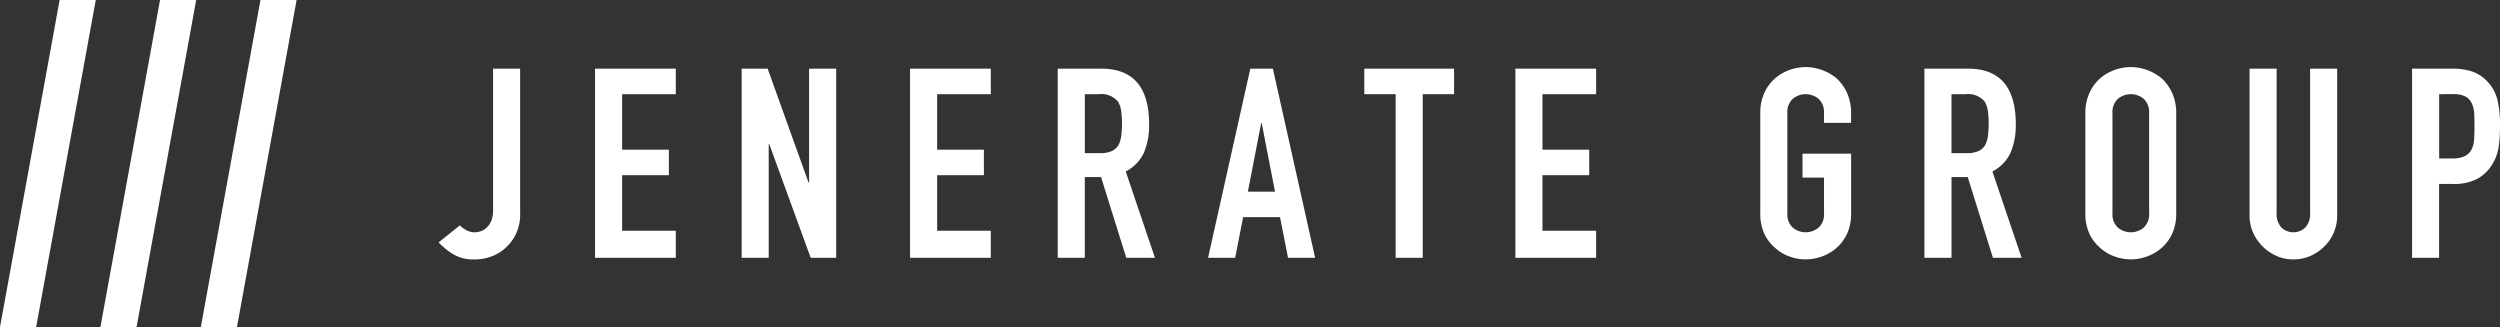
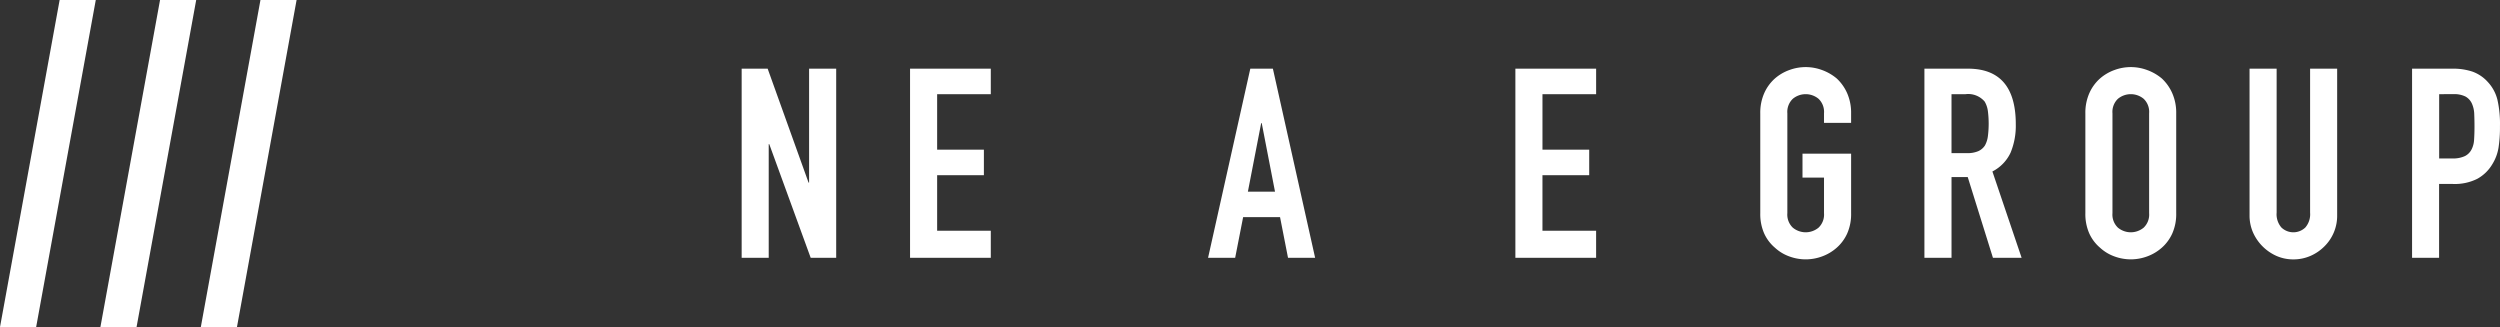
<svg xmlns="http://www.w3.org/2000/svg" width="285" height="37.291" viewBox="0 0 285 37.291">
  <rect x="0" y="0" width="285" height="37.291" fill="#333333" stroke="none" />
  <g id="グループ_224" data-name="グループ 224" transform="translate(97 12716.646)">
    <g id="グループ_99" data-name="グループ 99" transform="translate(-362.03 -12831.652)">
-       <path id="パス_25" data-name="パス 25" d="M324.326,122.814v16.473a5.06,5.06,0,0,1-3.044,4.846,5.454,5.454,0,0,1-2.225.424,4.381,4.381,0,0,1-2.468-.652,8.194,8.194,0,0,1-1.559-1.286l2.422-1.938a3.066,3.066,0,0,0,.772.56,1.986,1.986,0,0,0,.924.228,2.268,2.268,0,0,0,.635-.107,1.786,1.786,0,0,0,.7-.408,1.968,1.968,0,0,0,.546-.773,3.421,3.421,0,0,0,.212-1.317v-16.05Z" transform="translate(0 0.02)" fill="#fff" />
-       <path id="パス_26" data-name="パス 26" d="M330.932,144.375V122.814h9.205v2.908h-6.117v6.329h5.329v2.907h-5.329v6.329h6.117v3.089Z" transform="translate(1.932 0.02)" fill="#fff" />
      <path id="パス_27" data-name="パス 27" d="M345.836,144.375V122.814H348.8l4.663,12.99h.061v-12.99h3.089v21.561h-2.907l-4.724-12.961h-.061v12.961Z" transform="translate(3.743 0.02)" fill="#fff" />
      <path id="パス_28" data-name="パス 28" d="M362.953,144.375V122.814h9.205v2.908h-6.117v6.329h5.329v2.907h-5.329v6.329h6.117v3.089Z" transform="translate(5.823 0.02)" fill="#fff" />
-       <path id="パス_29" data-name="パス 29" d="M377.964,144.375V122.814h4.966q5.451,0,5.451,6.33a7.977,7.977,0,0,1-.59,3.24,4.588,4.588,0,0,1-2.074,2.15l3.33,9.841h-3.27L382.9,135.17h-1.848v9.205Zm3.089-18.653v6.721h1.757a3.113,3.113,0,0,0,1.3-.227,1.775,1.775,0,0,0,.757-.65,2.985,2.985,0,0,0,.333-1.045,11.427,11.427,0,0,0,0-2.877,2.875,2.875,0,0,0-.365-1.074,2.455,2.455,0,0,0-2.179-.848Z" transform="translate(7.647 0.02)" fill="#fff" />
      <path id="パス_30" data-name="パス 30" d="M393.246,144.375l4.815-21.561h2.574l4.815,21.561H402.36l-.908-4.633h-4.209l-.908,4.633Zm7.631-7.541-1.514-7.811H399.3l-1.515,7.811Z" transform="translate(9.504 0.02)" fill="#fff" />
-       <path id="パス_31" data-name="パス 31" d="M412.7,144.375V125.722h-3.573v-2.908h10.235v2.908h-3.573v18.653Z" transform="translate(11.433 0.02)" fill="#fff" />
      <path id="パス_32" data-name="パス 32" d="M424.484,144.375V122.814h9.205v2.908h-6.117v6.329H432.9v2.907h-5.329v6.329h6.117v3.089Z" transform="translate(13.299 0.02)" fill="#fff" />
      <path id="パス_33" data-name="パス 33" d="M449.377,127.922a5.5,5.5,0,0,1,.454-2.3,4.859,4.859,0,0,1,1.211-1.665,5.116,5.116,0,0,1,1.651-.968,5.352,5.352,0,0,1,3.723,0,5.512,5.512,0,0,1,1.681.968,5.082,5.082,0,0,1,1.181,1.665,5.517,5.517,0,0,1,.454,2.3v1.09h-3.089v-1.09a2.055,2.055,0,0,0-.621-1.651,2.3,2.3,0,0,0-2.937,0,2.055,2.055,0,0,0-.621,1.651v11.384a2.053,2.053,0,0,0,.621,1.651,2.3,2.3,0,0,0,2.937,0,2.053,2.053,0,0,0,.621-1.651V135.25H454.19v-2.725h5.543v6.782a5.46,5.46,0,0,1-.454,2.333,4.81,4.81,0,0,1-1.181,1.6,5.2,5.2,0,0,1-1.681,1,5.369,5.369,0,0,1-3.723,0,4.84,4.84,0,0,1-1.651-1,4.609,4.609,0,0,1-1.211-1.6,5.443,5.443,0,0,1-.454-2.333Z" transform="translate(16.324 0)" fill="#fff" />
      <path id="パス_34" data-name="パス 34" d="M466.062,144.375V122.814h4.966q5.451,0,5.45,6.33a7.994,7.994,0,0,1-.59,3.24,4.59,4.59,0,0,1-2.075,2.15l3.331,9.841h-3.27L471,135.17h-1.847v9.205Zm3.089-18.653v6.721h1.756a3.108,3.108,0,0,0,1.3-.227,1.768,1.768,0,0,0,.757-.65,2.964,2.964,0,0,0,.333-1.045,11.427,11.427,0,0,0,0-2.877,2.877,2.877,0,0,0-.363-1.074,2.456,2.456,0,0,0-2.179-.848Z" transform="translate(18.351 0.02)" fill="#fff" />
      <path id="パス_35" data-name="パス 35" d="M482.423,127.922a5.5,5.5,0,0,1,.455-2.3,4.86,4.86,0,0,1,1.211-1.665,5.124,5.124,0,0,1,1.65-.968,5.355,5.355,0,0,1,3.724,0,5.511,5.511,0,0,1,1.681.968,5.077,5.077,0,0,1,1.18,1.665,5.5,5.5,0,0,1,.455,2.3v11.384a5.442,5.442,0,0,1-.455,2.333,4.805,4.805,0,0,1-1.18,1.6,5.2,5.2,0,0,1-1.681,1,5.372,5.372,0,0,1-3.724,0,4.847,4.847,0,0,1-1.65-1,4.61,4.61,0,0,1-1.211-1.6,5.443,5.443,0,0,1-.455-2.333Zm3.089,11.384a2.053,2.053,0,0,0,.621,1.651,2.3,2.3,0,0,0,2.937,0,2.053,2.053,0,0,0,.621-1.651V127.922a2.054,2.054,0,0,0-.621-1.651,2.3,2.3,0,0,0-2.937,0,2.055,2.055,0,0,0-.621,1.651Z" transform="translate(20.339 0)" fill="#fff" />
      <path id="パス_36" data-name="パス 36" d="M509.1,122.814V139.53a4.884,4.884,0,0,1-1.453,3.542,5.123,5.123,0,0,1-1.6,1.091,4.845,4.845,0,0,1-1.938.394,4.736,4.736,0,0,1-1.923-.394,5.27,5.27,0,0,1-2.679-2.68,4.788,4.788,0,0,1-.394-1.953V122.814H502.2v16.413a2.309,2.309,0,0,0,.545,1.695,1.973,1.973,0,0,0,2.725,0,2.308,2.308,0,0,0,.545-1.695V122.814Z" transform="translate(22.366 0.02)" fill="#fff" />
      <path id="パス_37" data-name="パス 37" d="M515.632,144.375V122.814h4.633a6.886,6.886,0,0,1,2.241.334,4.31,4.31,0,0,1,1.757,1.181,4.615,4.615,0,0,1,1.089,1.983,12.4,12.4,0,0,1,.3,3.073,15.218,15.218,0,0,1-.167,2.453,5.124,5.124,0,0,1-.711,1.879,4.515,4.515,0,0,1-1.7,1.65,5.71,5.71,0,0,1-2.786.591h-1.576v8.418Zm3.089-18.653v7.327h1.485a3.171,3.171,0,0,0,1.452-.271,1.706,1.706,0,0,0,.757-.758,2.744,2.744,0,0,0,.288-1.12q.045-.664.045-1.483,0-.757-.029-1.439a3.151,3.151,0,0,0-.273-1.2,1.736,1.736,0,0,0-.728-.788,2.9,2.9,0,0,0-1.392-.271Z" transform="translate(24.374 0.02)" fill="#fff" />
    </g>
    <g id="グループ_73" data-name="グループ 73" transform="translate(-624.301 -12943.627)">
      <g id="グループ_70" data-name="グループ 70" transform="translate(527.301 226.981)">
        <path id="パス_107" data-name="パス 107" d="M527.3,264.272l6.8-37.291h4.12l-6.8,37.291Z" transform="translate(-527.301 -226.981)" fill="#fff" />
      </g>
      <g id="グループ_71" data-name="グループ 71" transform="translate(538.746 226.981)">
        <path id="パス_108" data-name="パス 108" d="M532.368,264.272l6.8-37.291h4.122l-6.8,37.291Z" transform="translate(-532.368 -226.981)" fill="#fff" />
      </g>
      <g id="グループ_72" data-name="グループ 72" transform="translate(550.193 226.981)">
        <path id="パス_109" data-name="パス 109" d="M537.436,264.272l6.8-37.291h4.12l-6.8,37.291Z" transform="translate(-537.436 -226.981)" fill="#fff" />
      </g>
    </g>
  </g>
</svg>